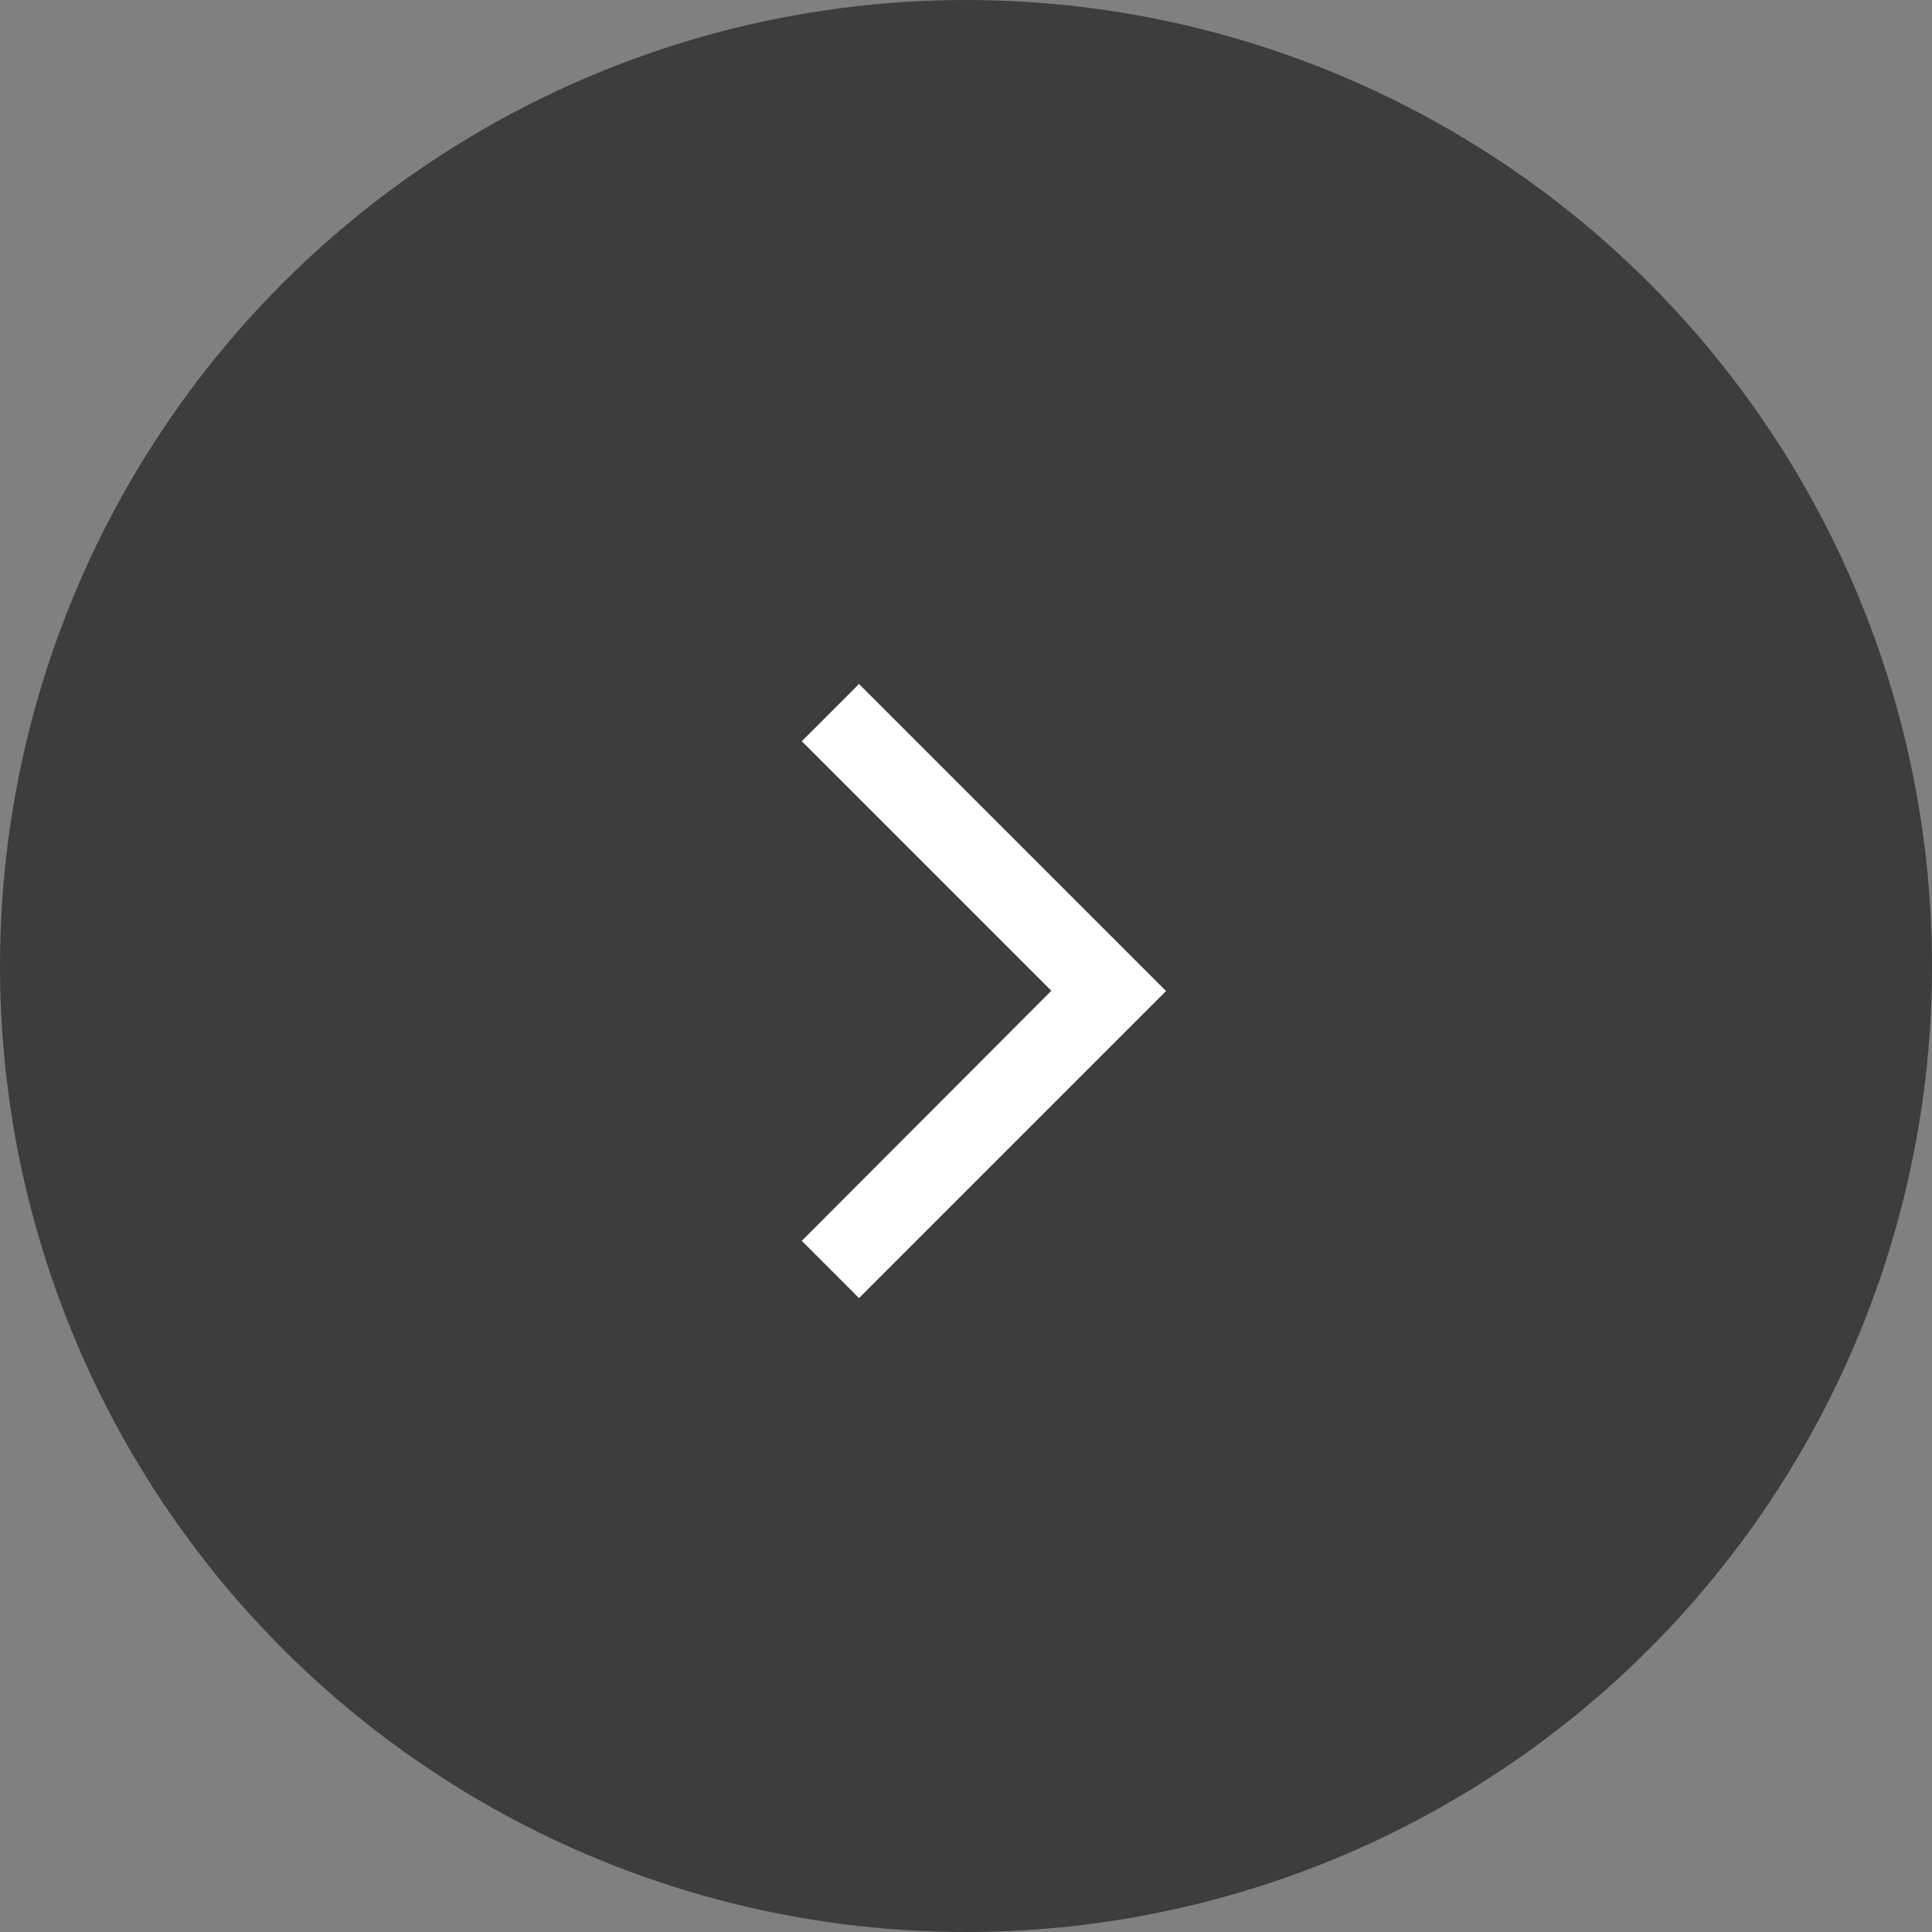
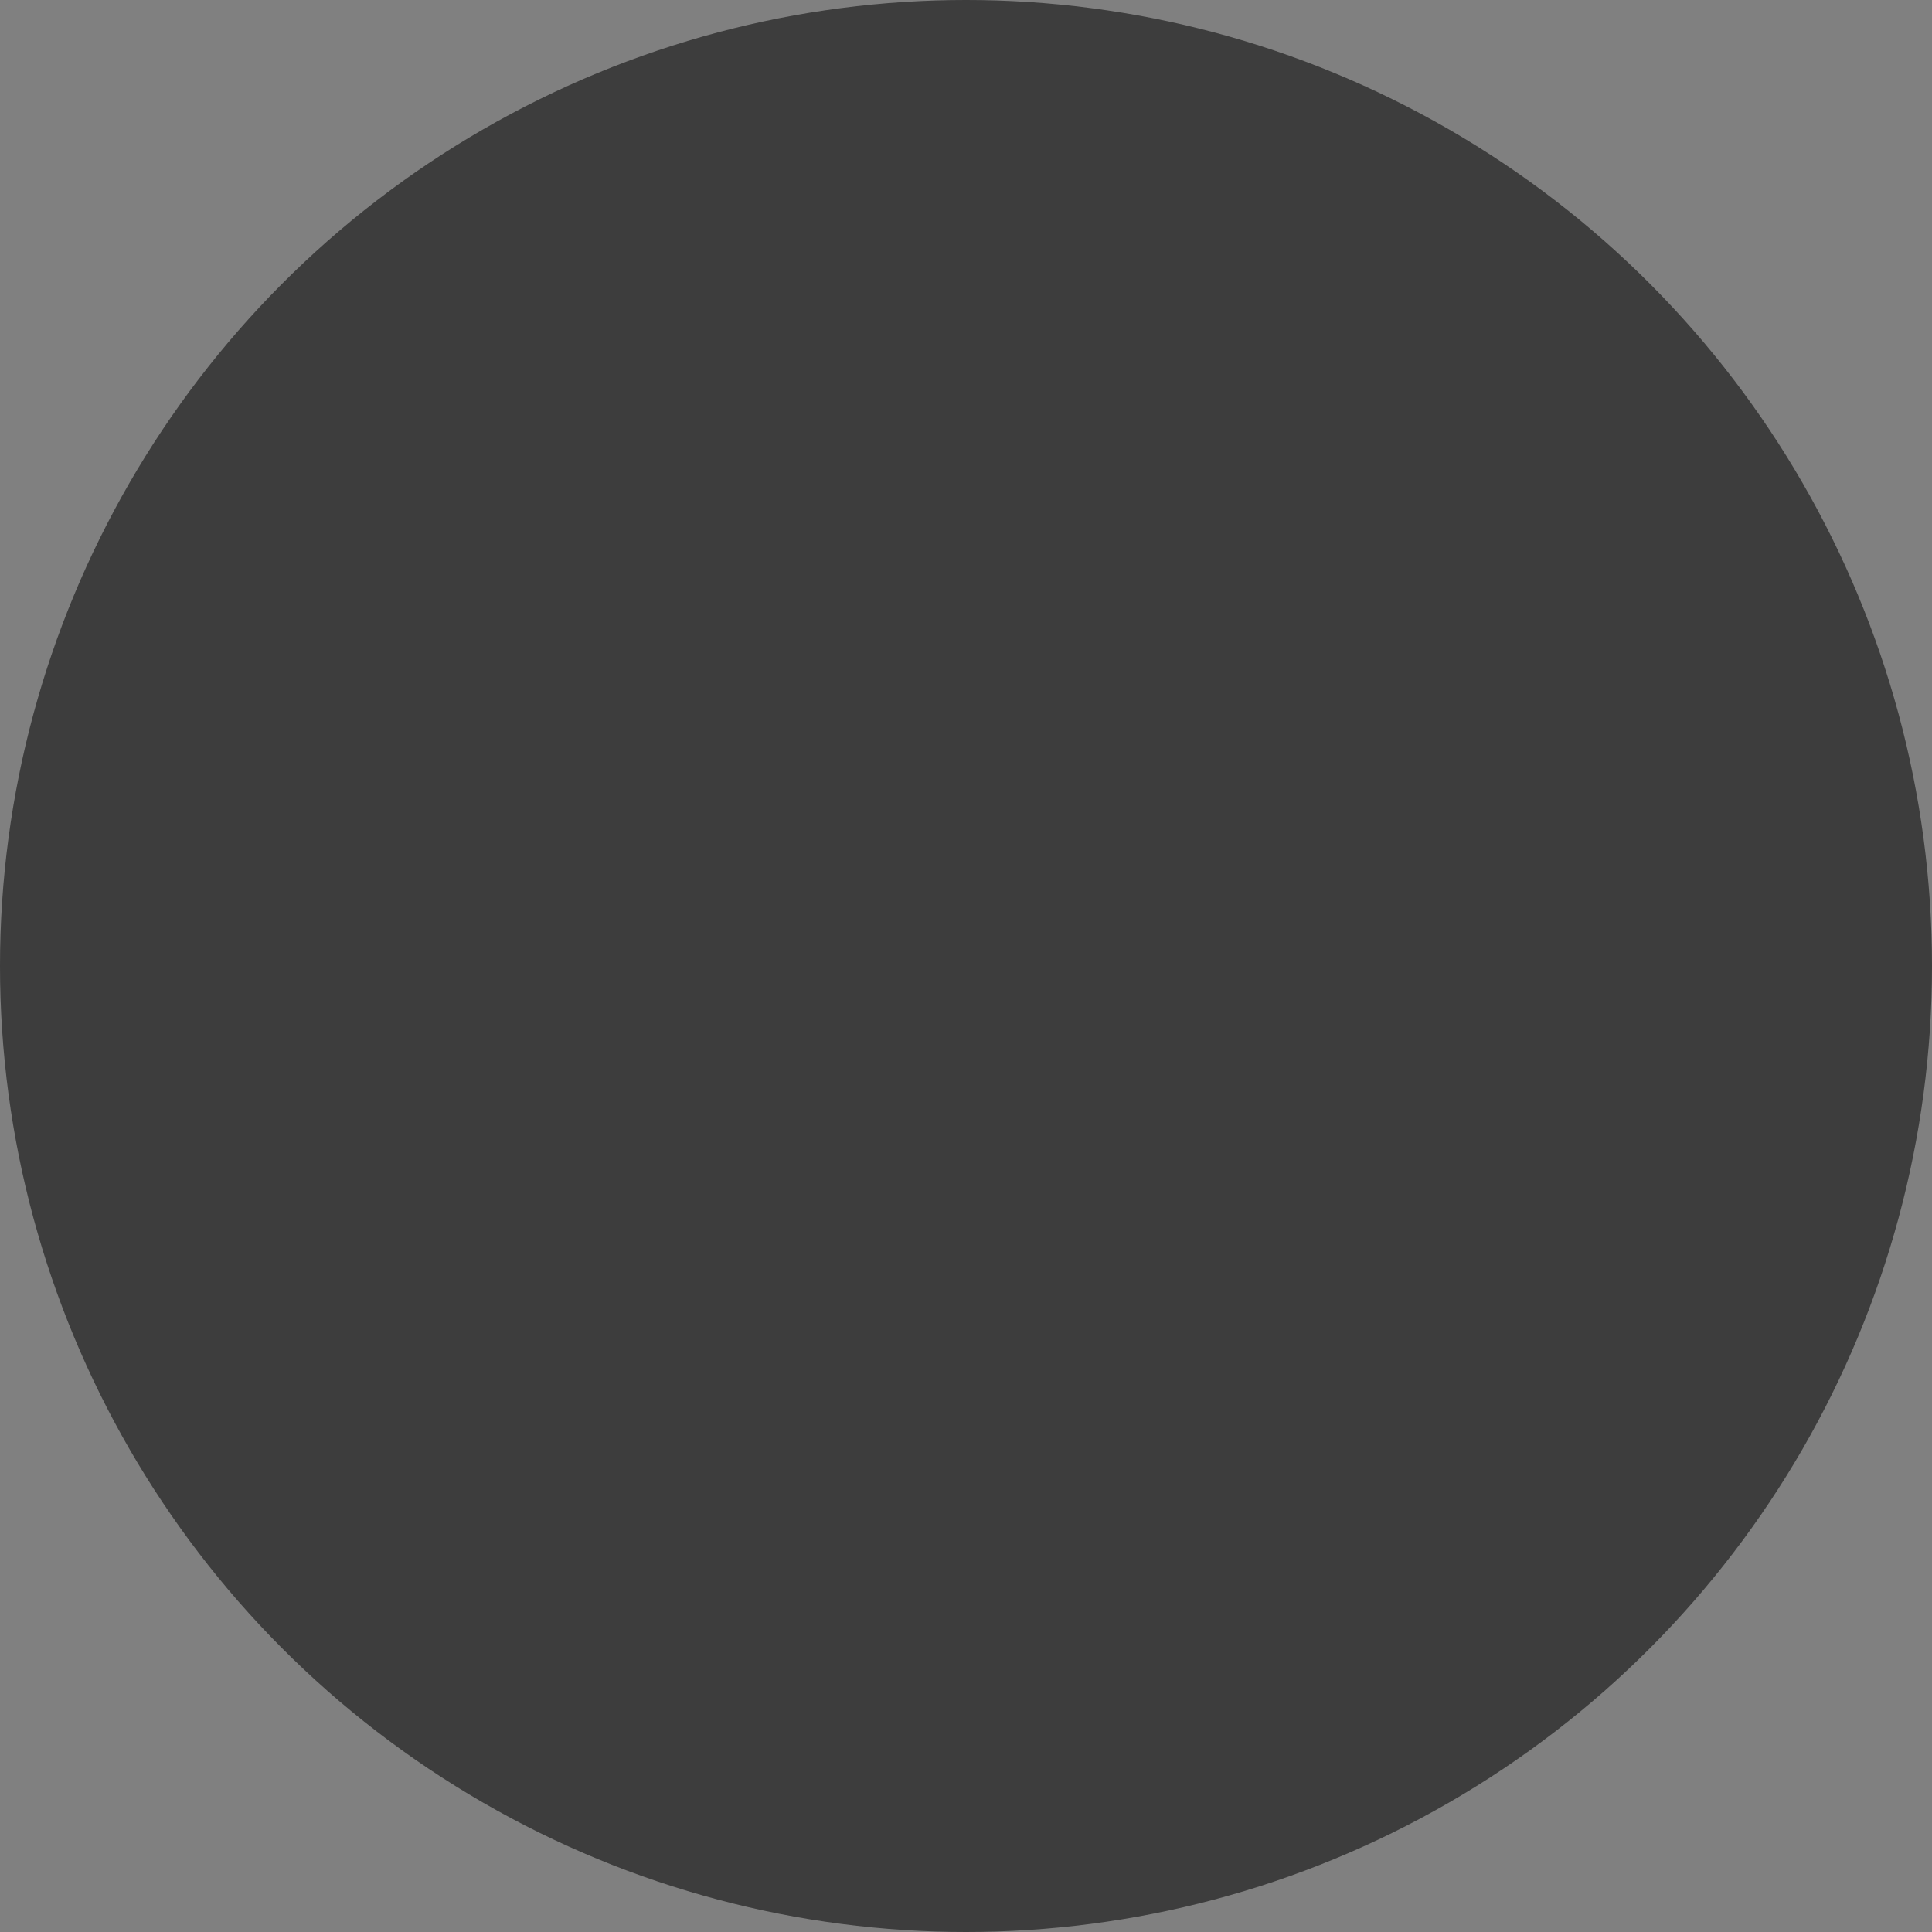
<svg xmlns="http://www.w3.org/2000/svg" id="Group_3060" data-name="Group 3060" width="24" height="24" viewBox="0 0 24 24">
  <rect x="0" y="0" width="24" height="24" fill="#808080" stroke="none" />
  <circle id="Ellipse_3" data-name="Ellipse 3" cx="12" cy="12" r="12" fill="#191919" opacity="0.65" />
-   <path id="keyboard_arrow_right_24dp_1F1F1F_FILL0_wght300_GRAD0_opsz24_1_" data-name="keyboard_arrow_right_24dp_1F1F1F_FILL0_wght300_GRAD0_opsz24 (1)" d="M336.953-702.336l-3.1-3.1.711-.711,3.814,3.814-3.814,3.814-.711-.711Z" transform="translate(-323.893 714.644)" fill="#fff" />
</svg>